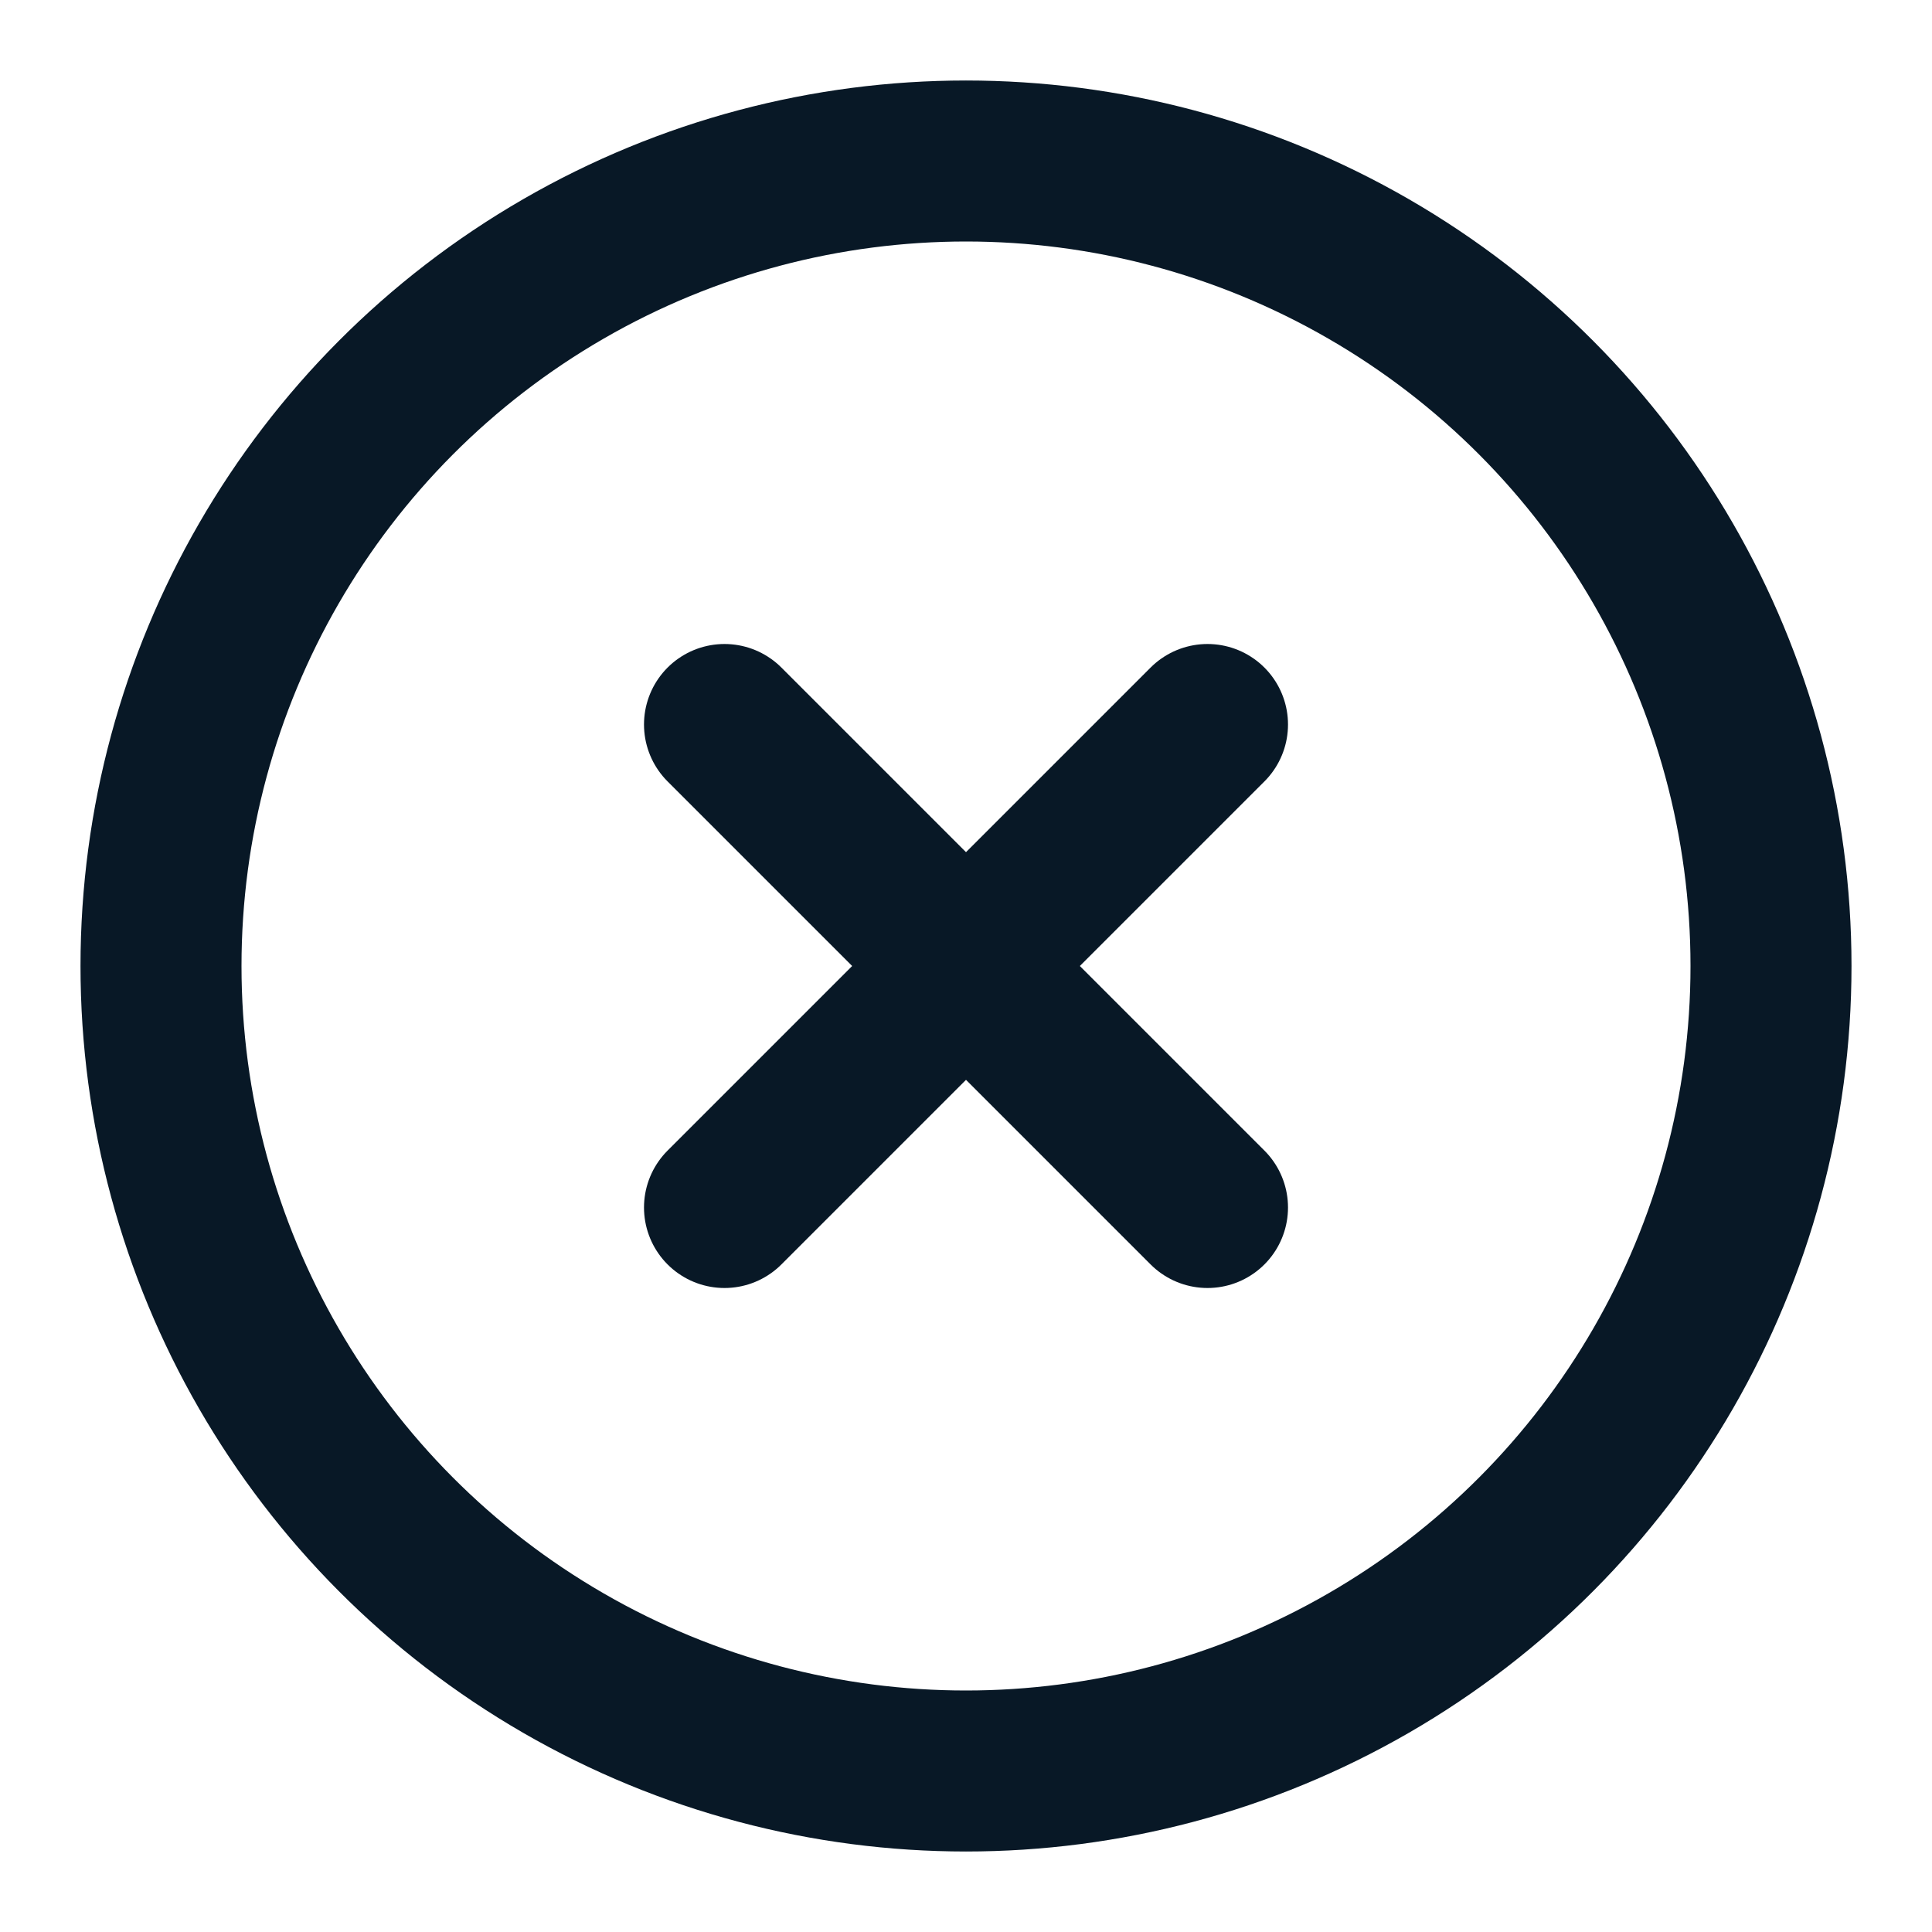
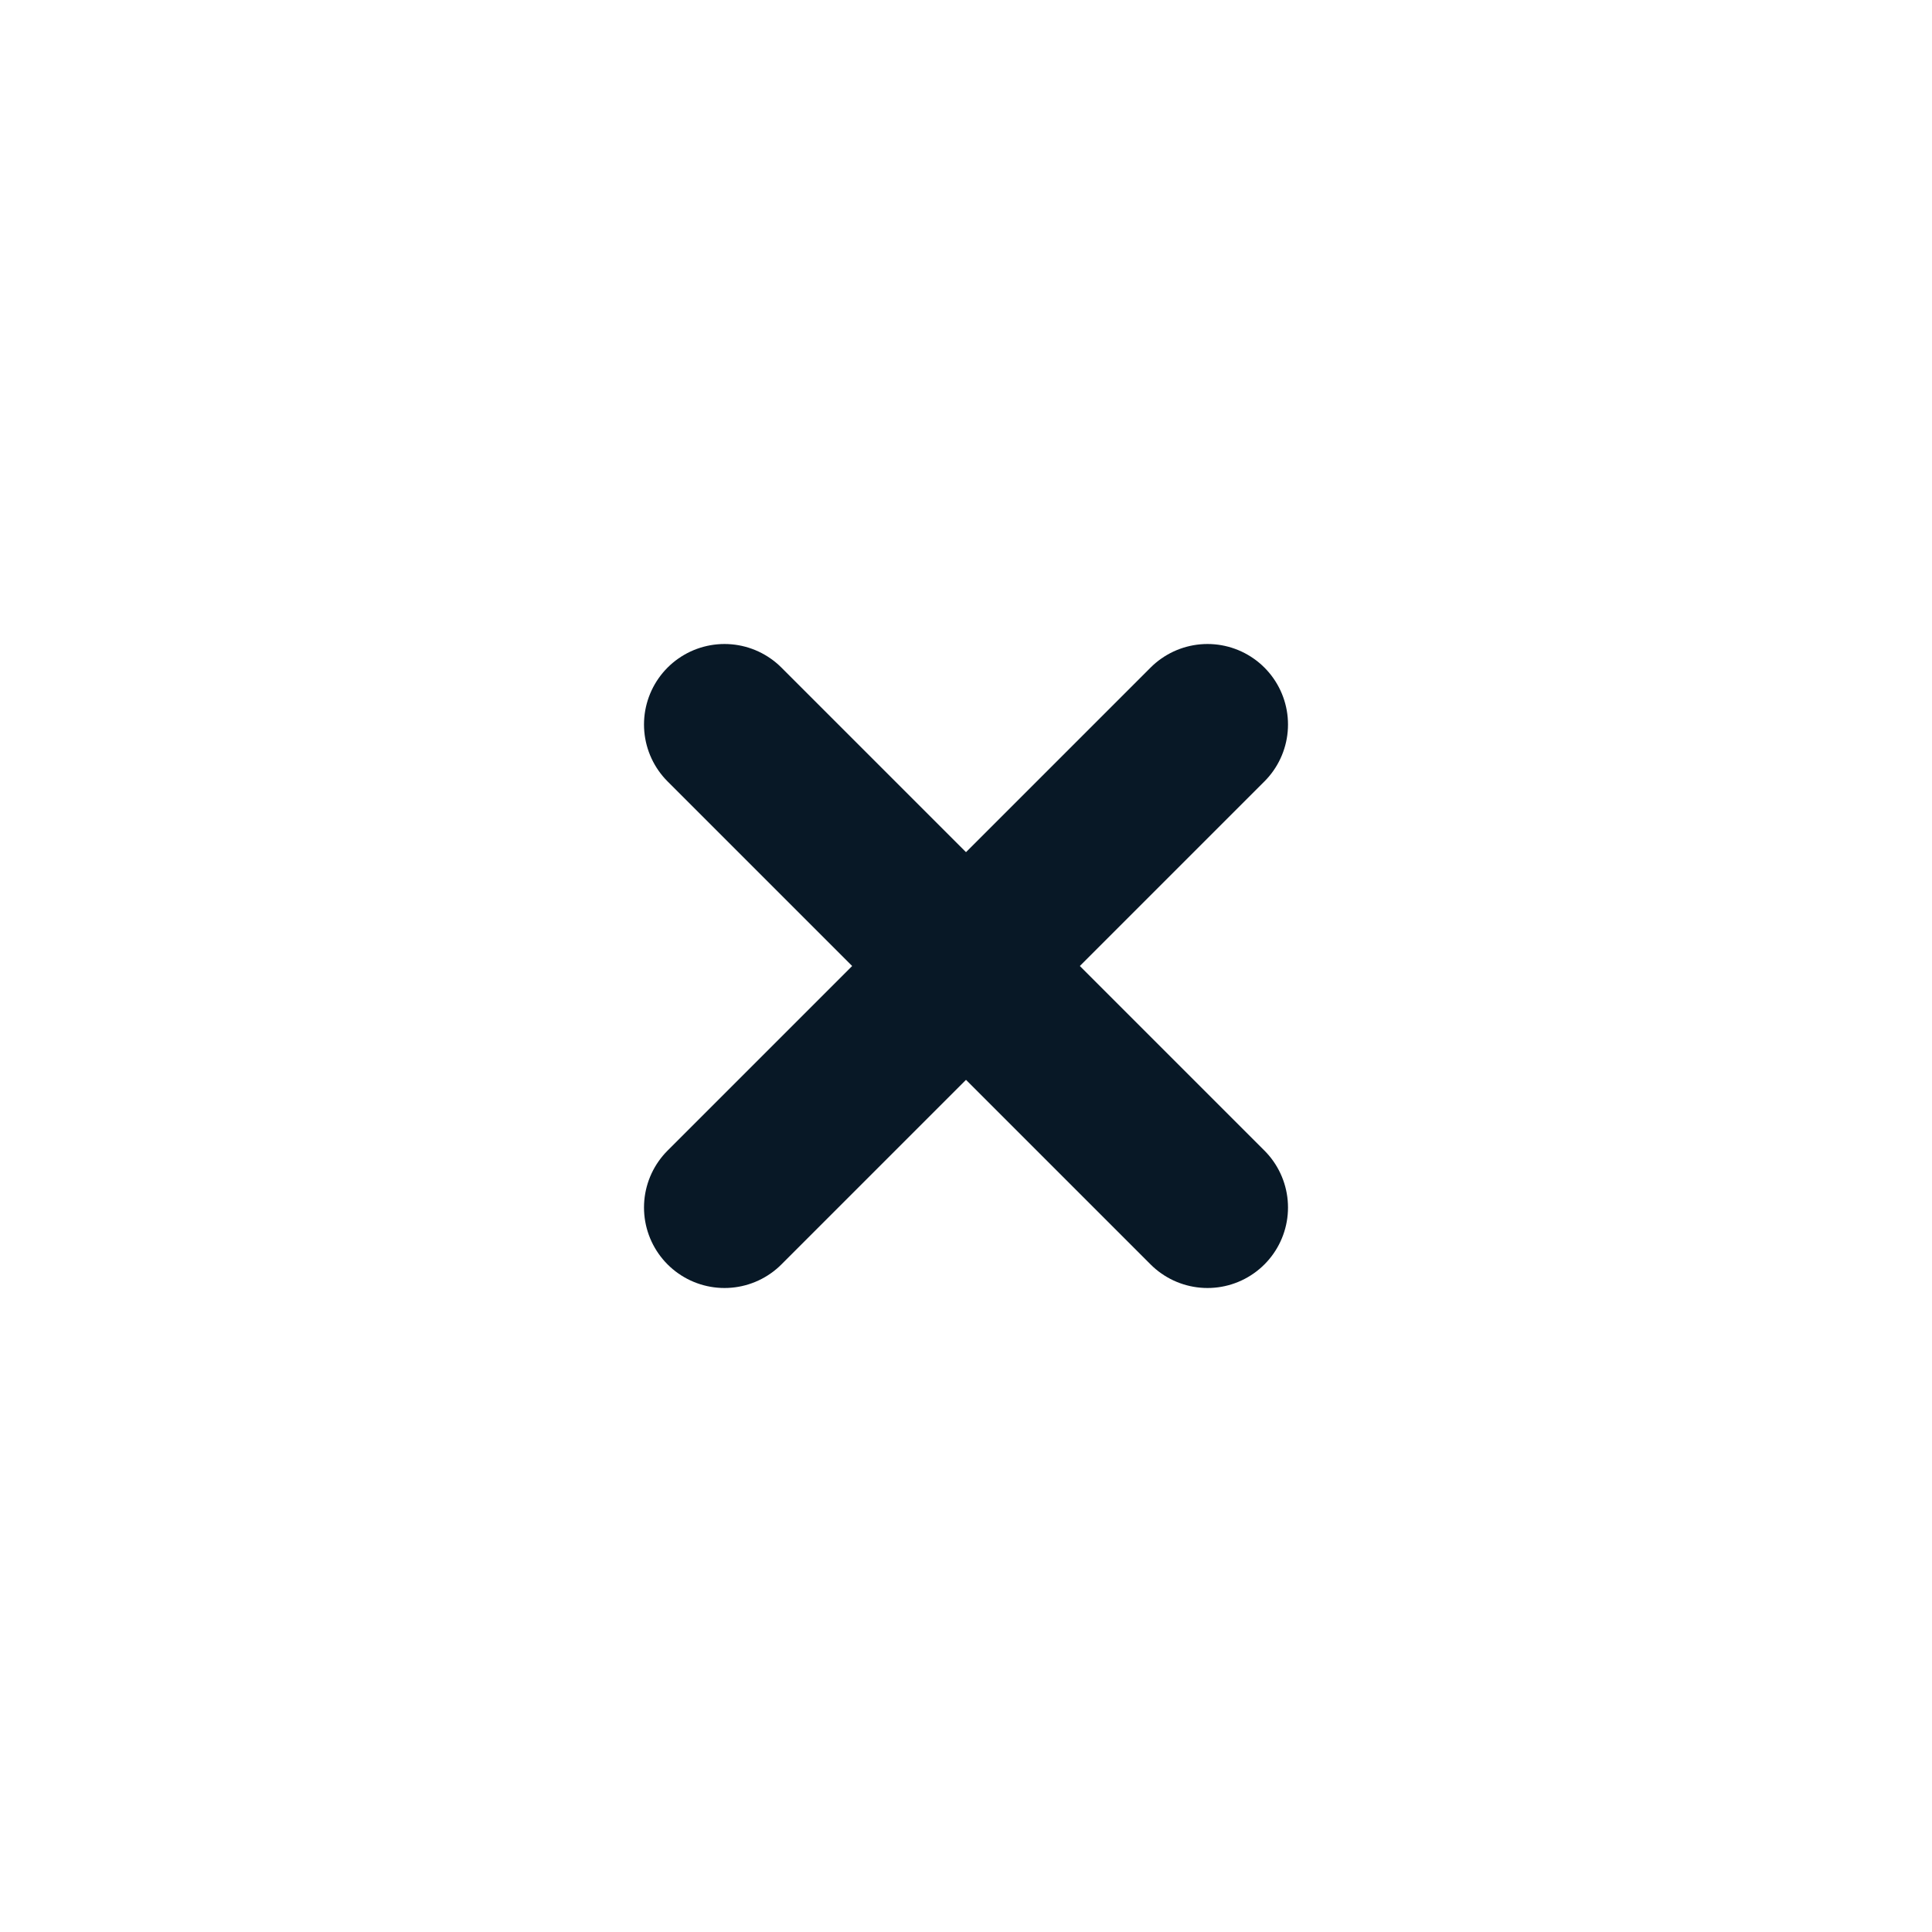
<svg xmlns="http://www.w3.org/2000/svg" width="24" height="24" viewBox="0 0 24 24" fill="none" stroke="#081826" stroke-width="2" stroke-linecap="round" stroke-linejoin="round" class="feather feather-x-circle">
-   <circle cx="12" cy="12" r="10" />
  <line x1="15" y1="9" x2="9" y2="15" />
  <line x1="9" y1="9" x2="15" y2="15" />
</svg>